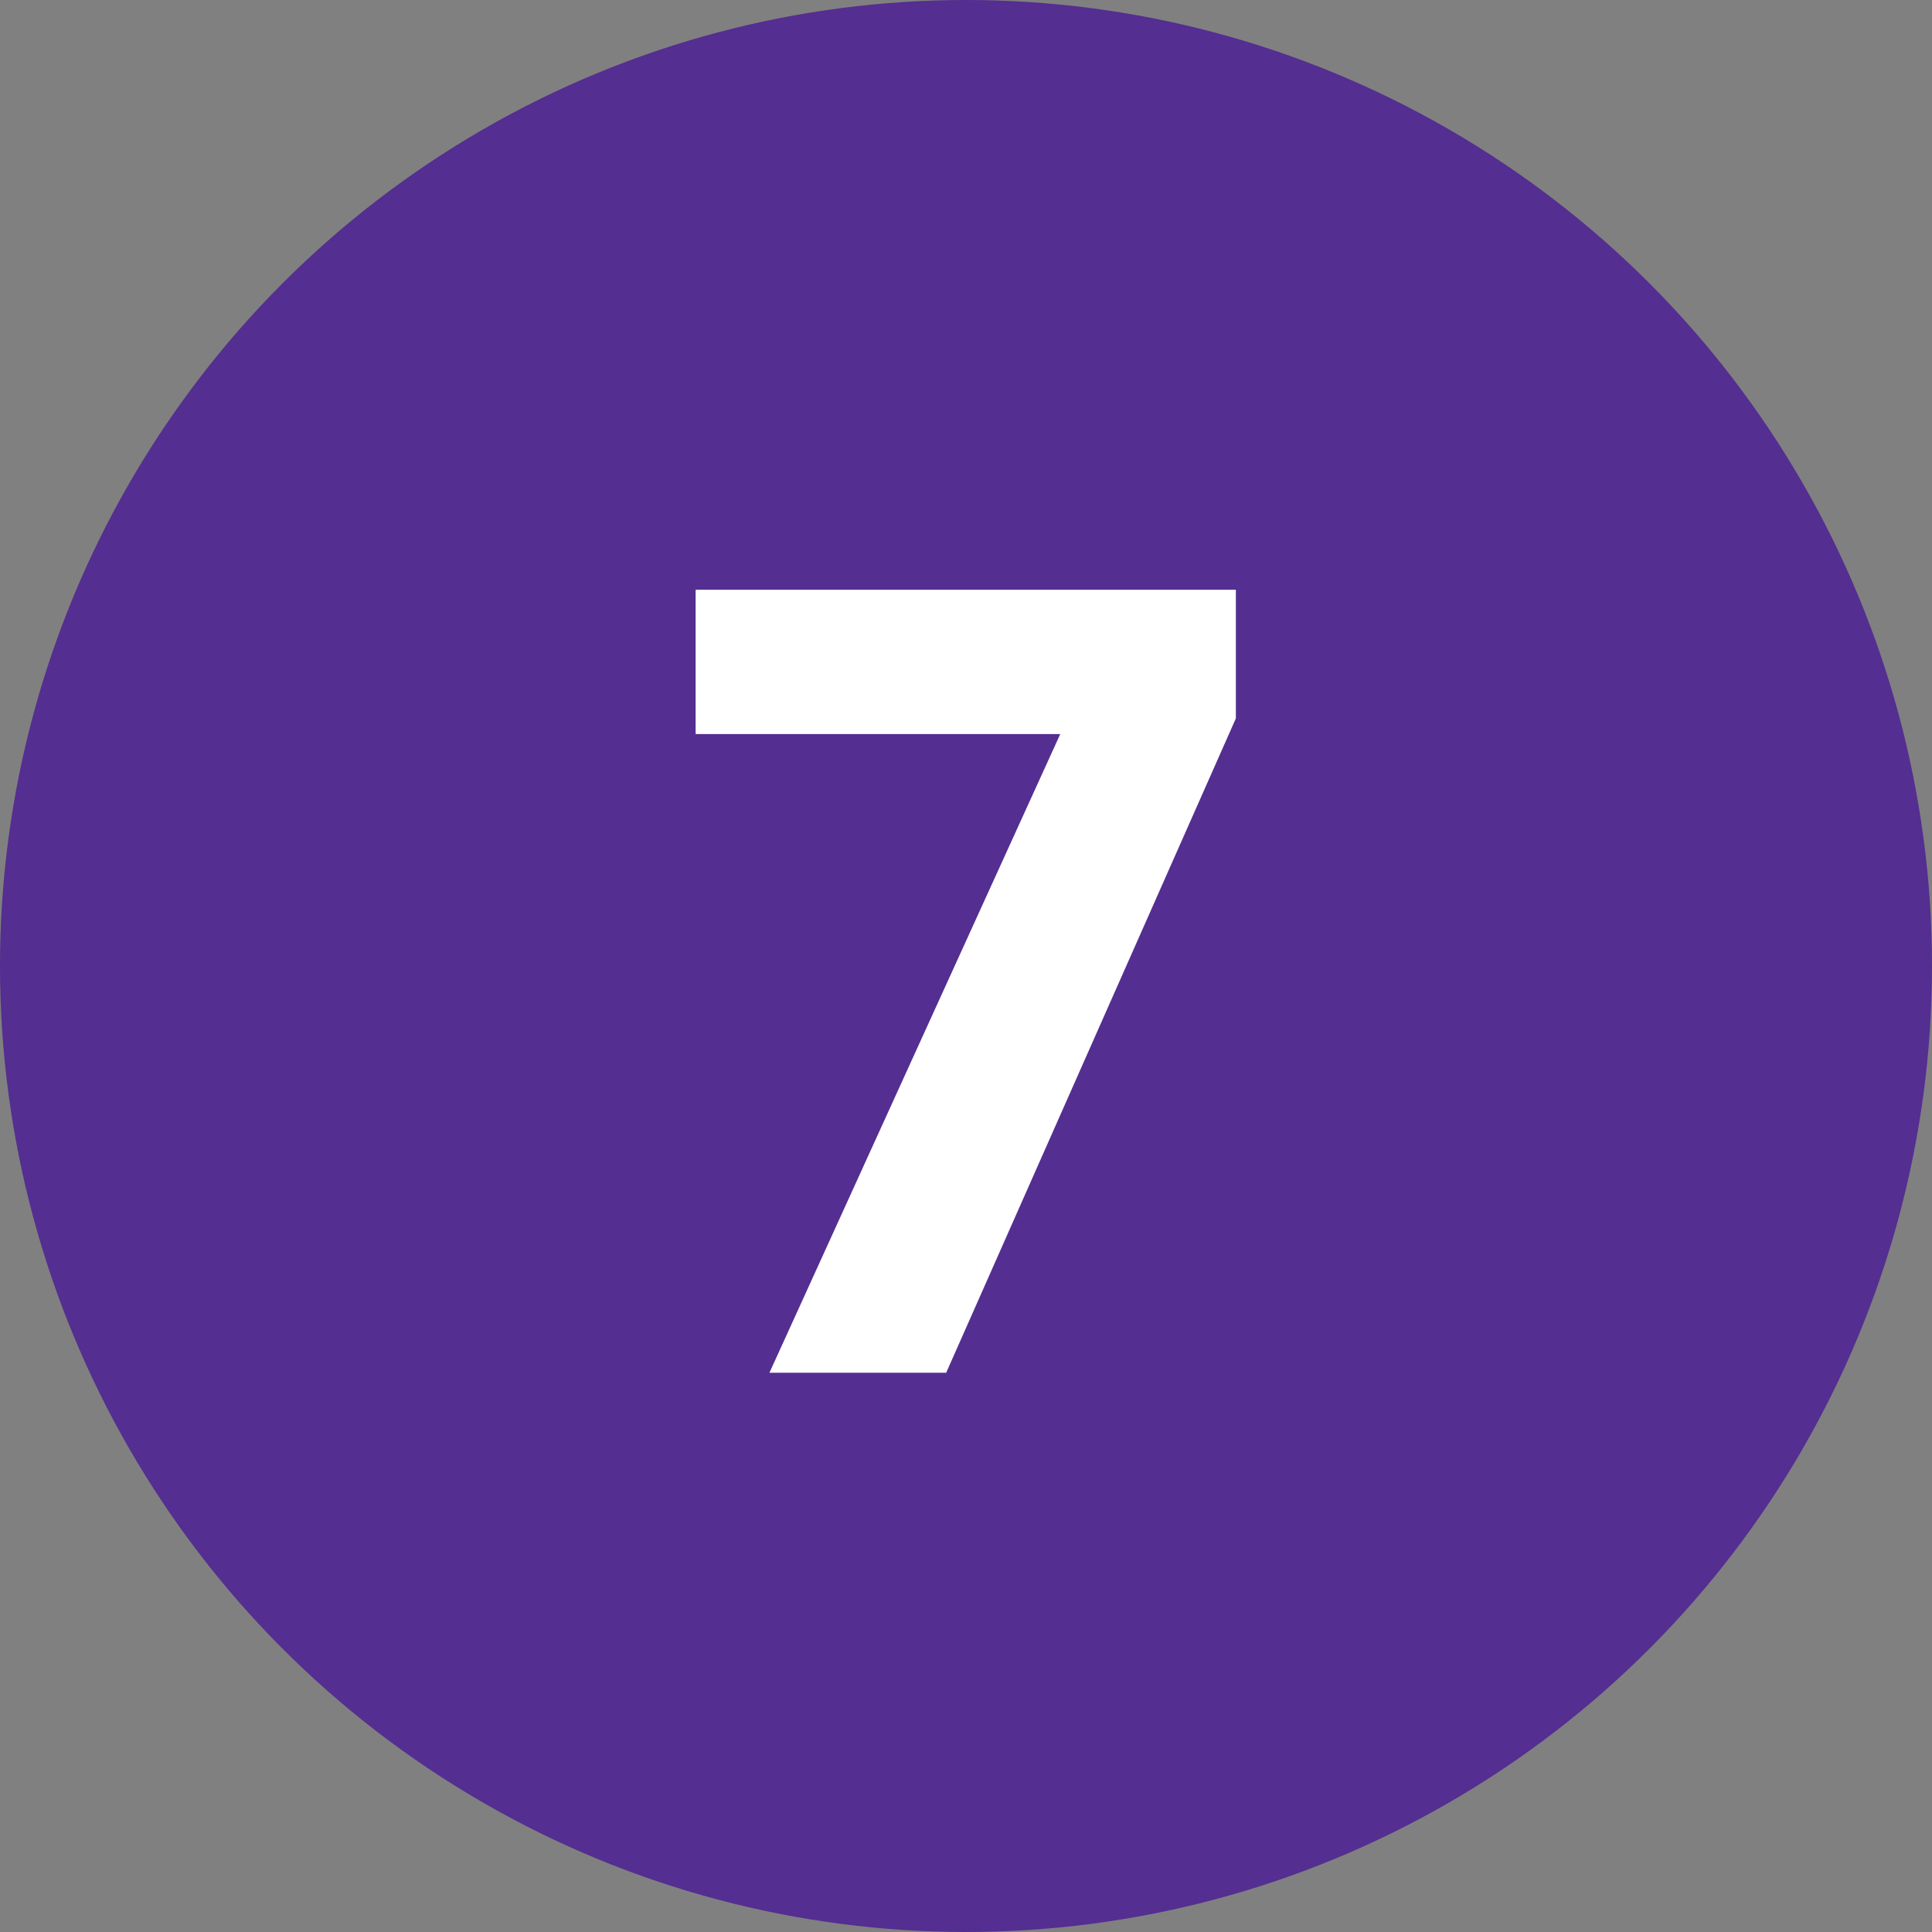
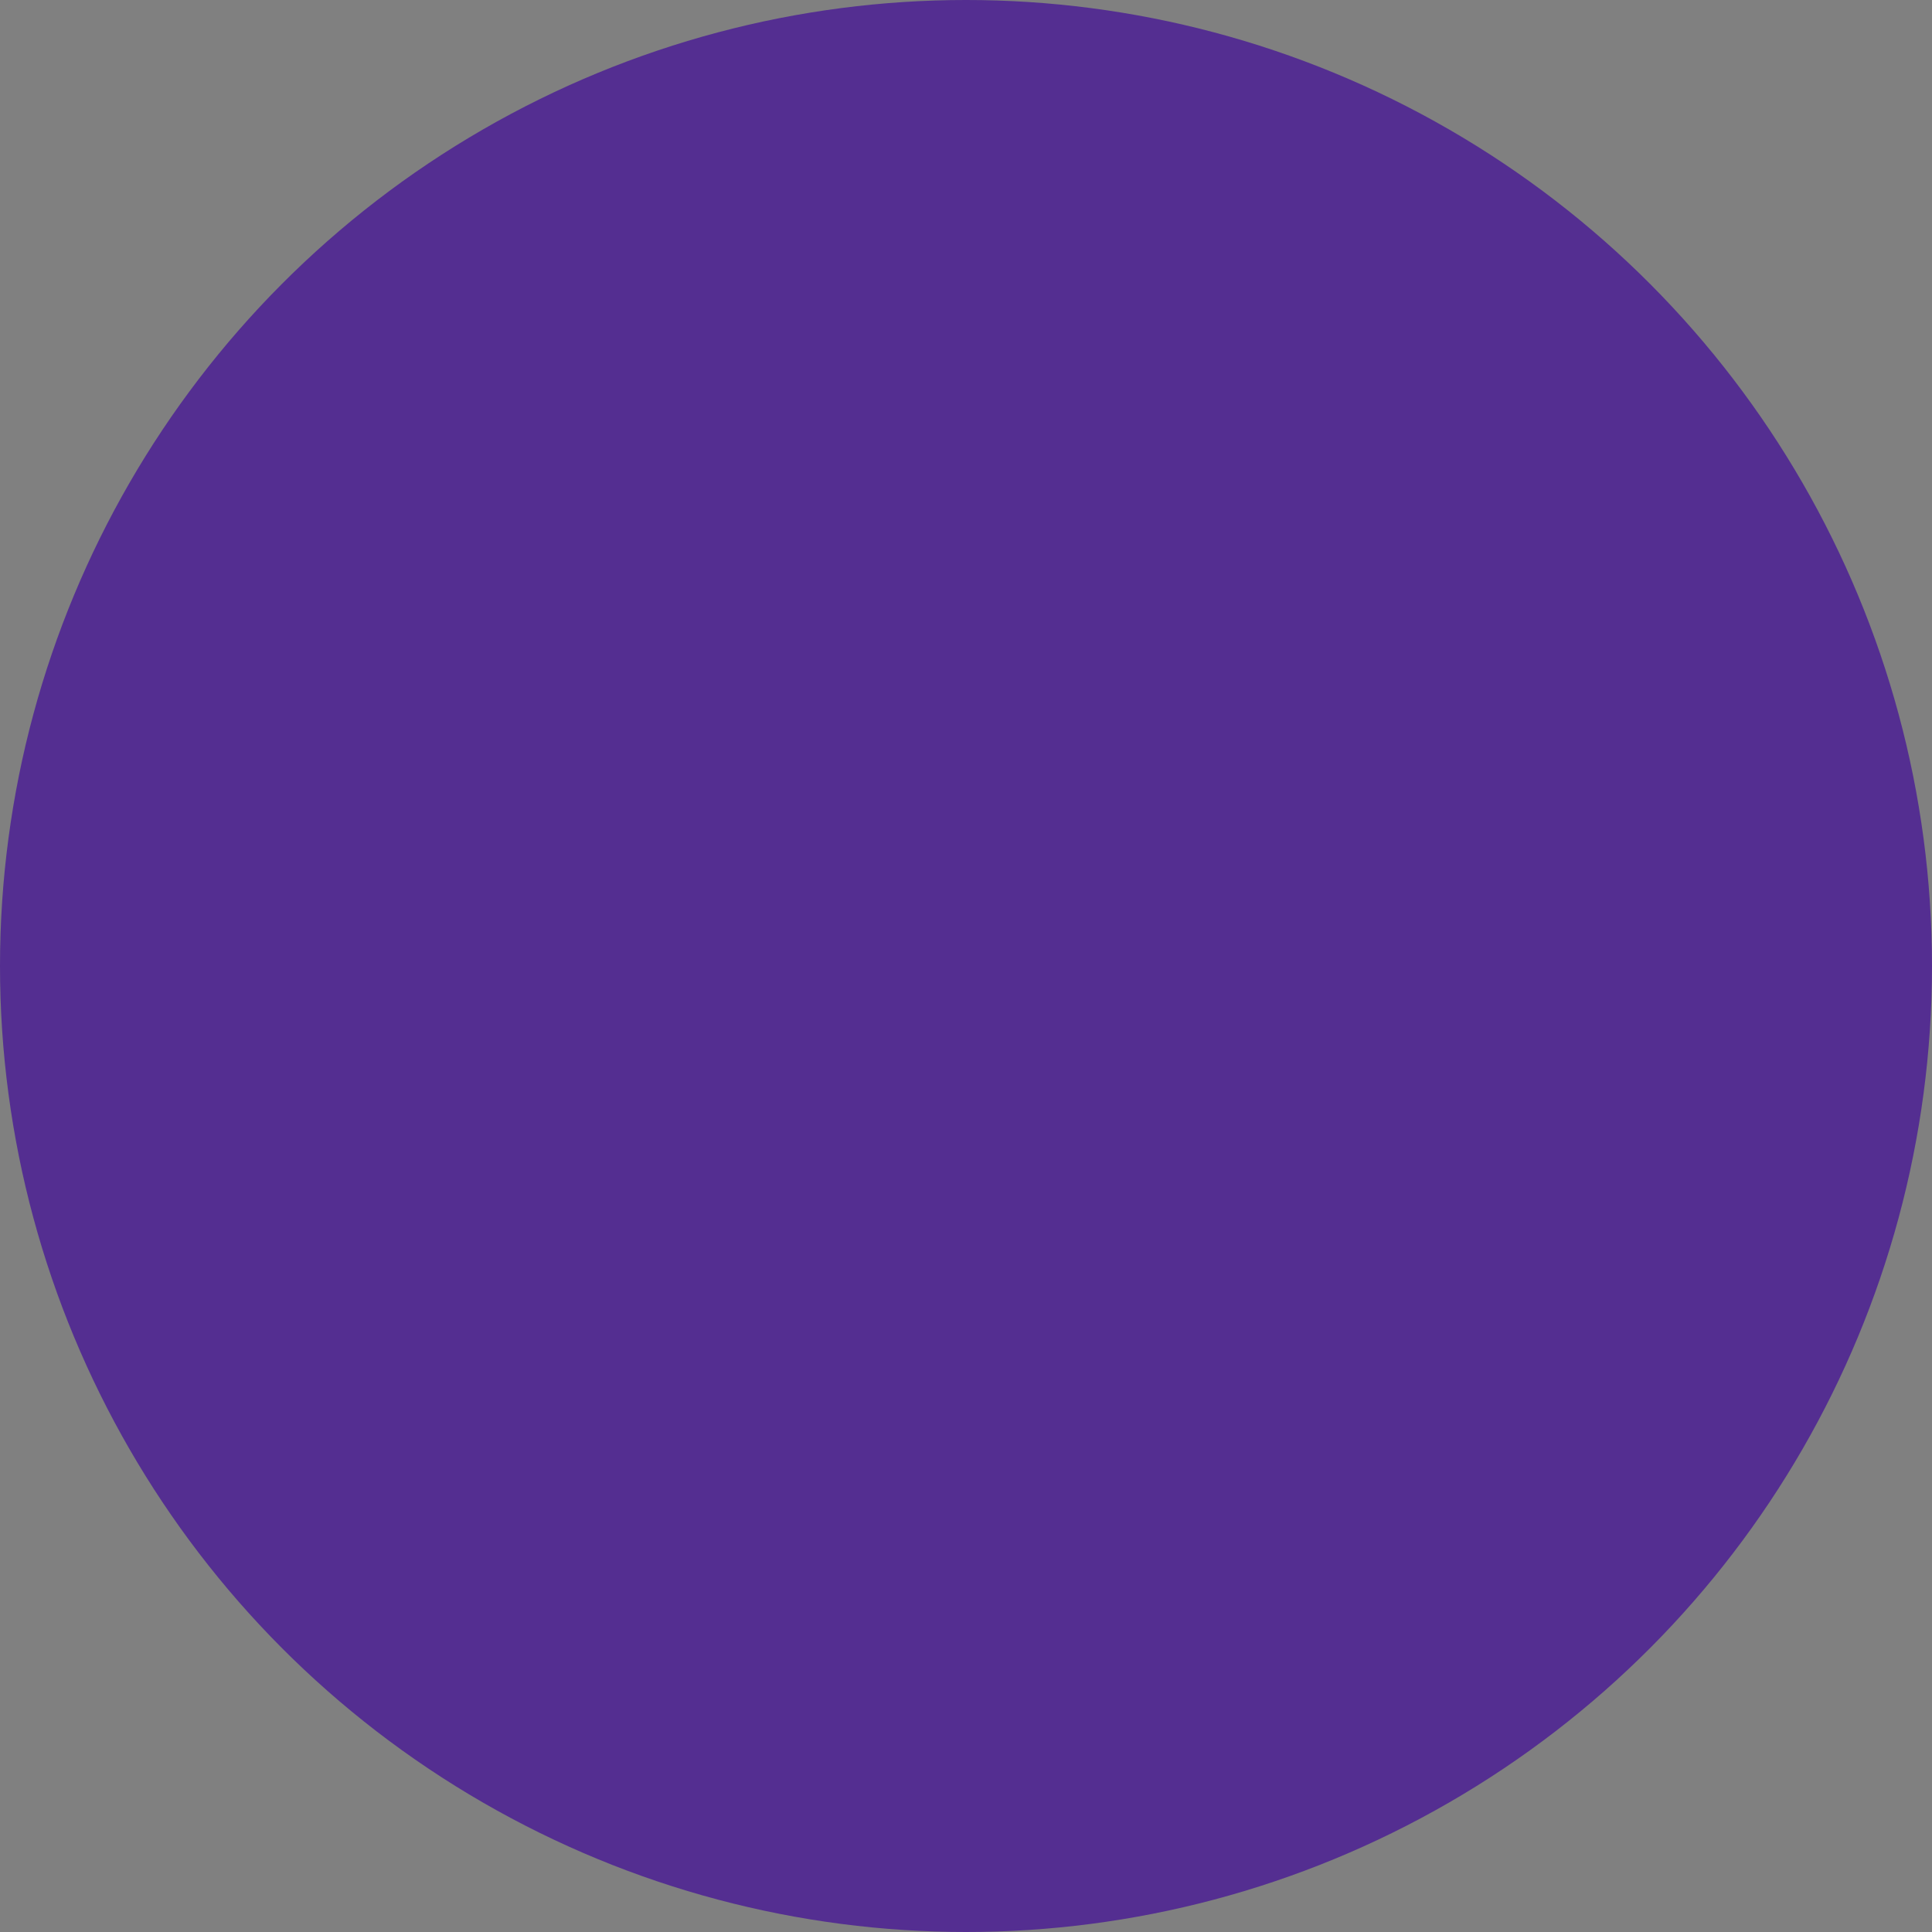
<svg xmlns="http://www.w3.org/2000/svg" width="38" height="38" viewBox="0 0 38 38" fill="none">
  <rect x="0" y="0" width="38" height="38" fill="#808080" stroke="none" />
  <circle cx="19" cy="19" r="19" fill="#542E91" />
-   <path d="M24.308 11.6V14.13L18.61 27H15.134L20.854 14.438H13.682V11.6H24.308Z" fill="white" />
</svg>